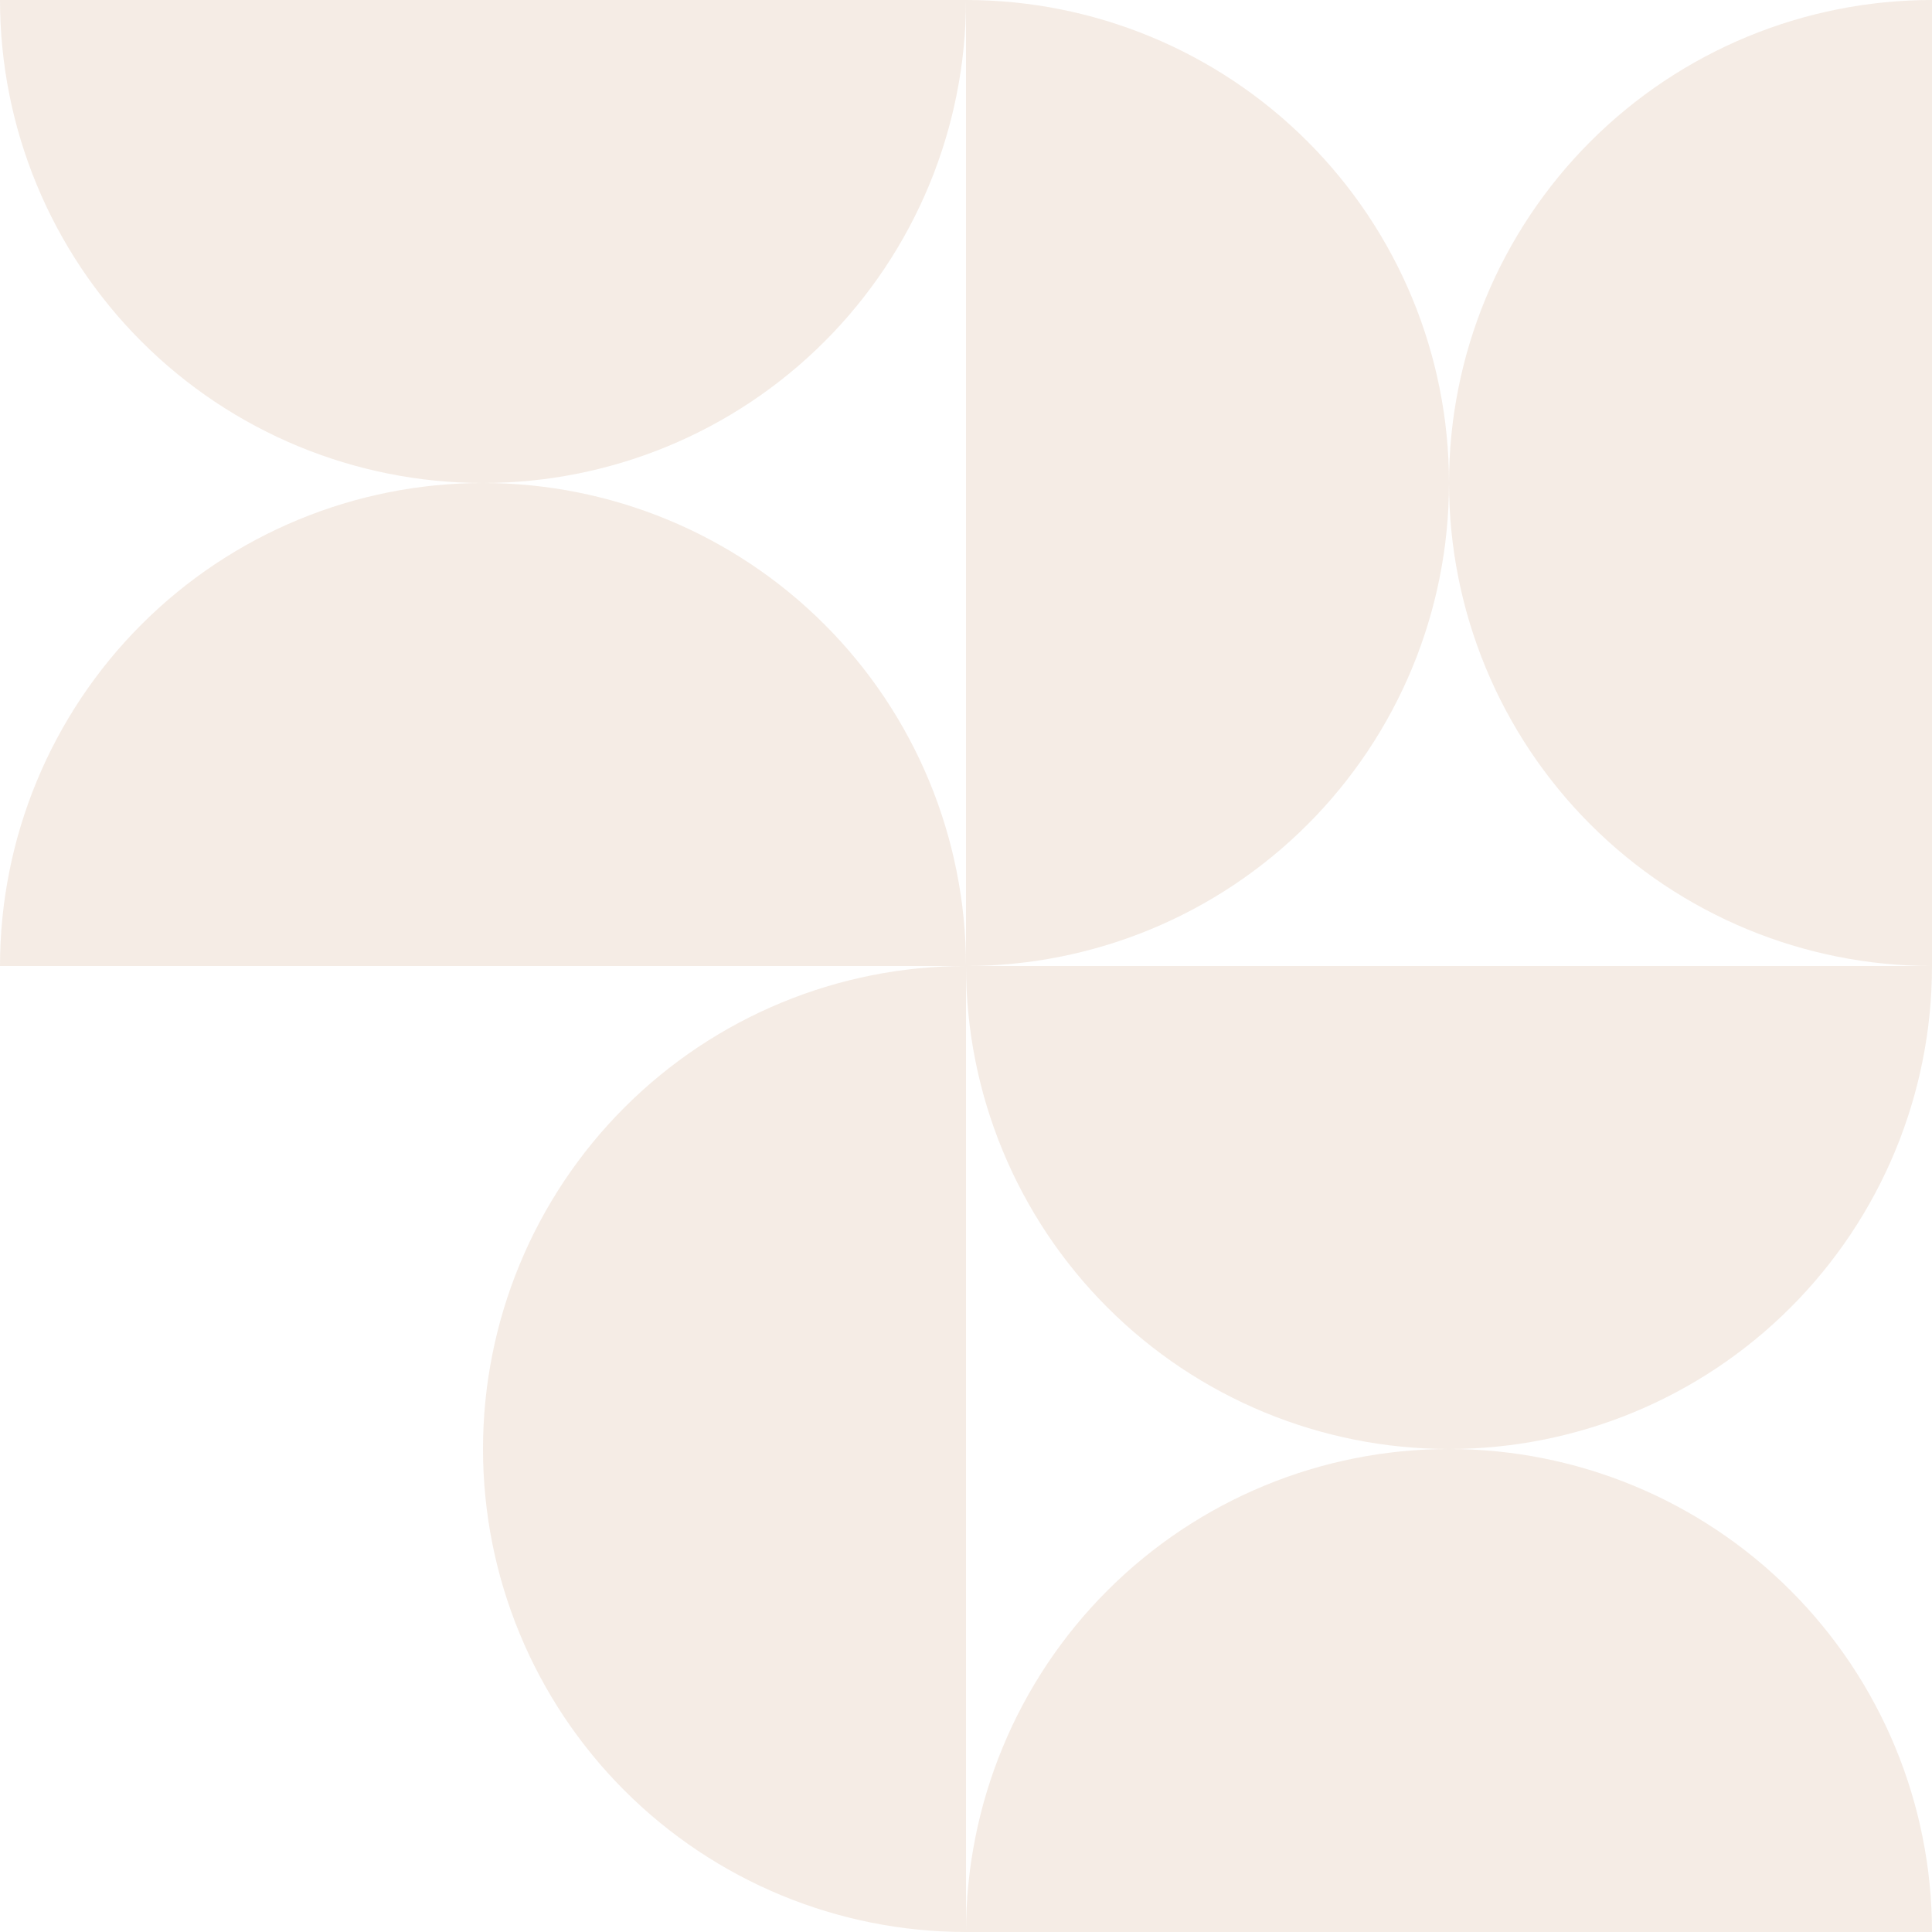
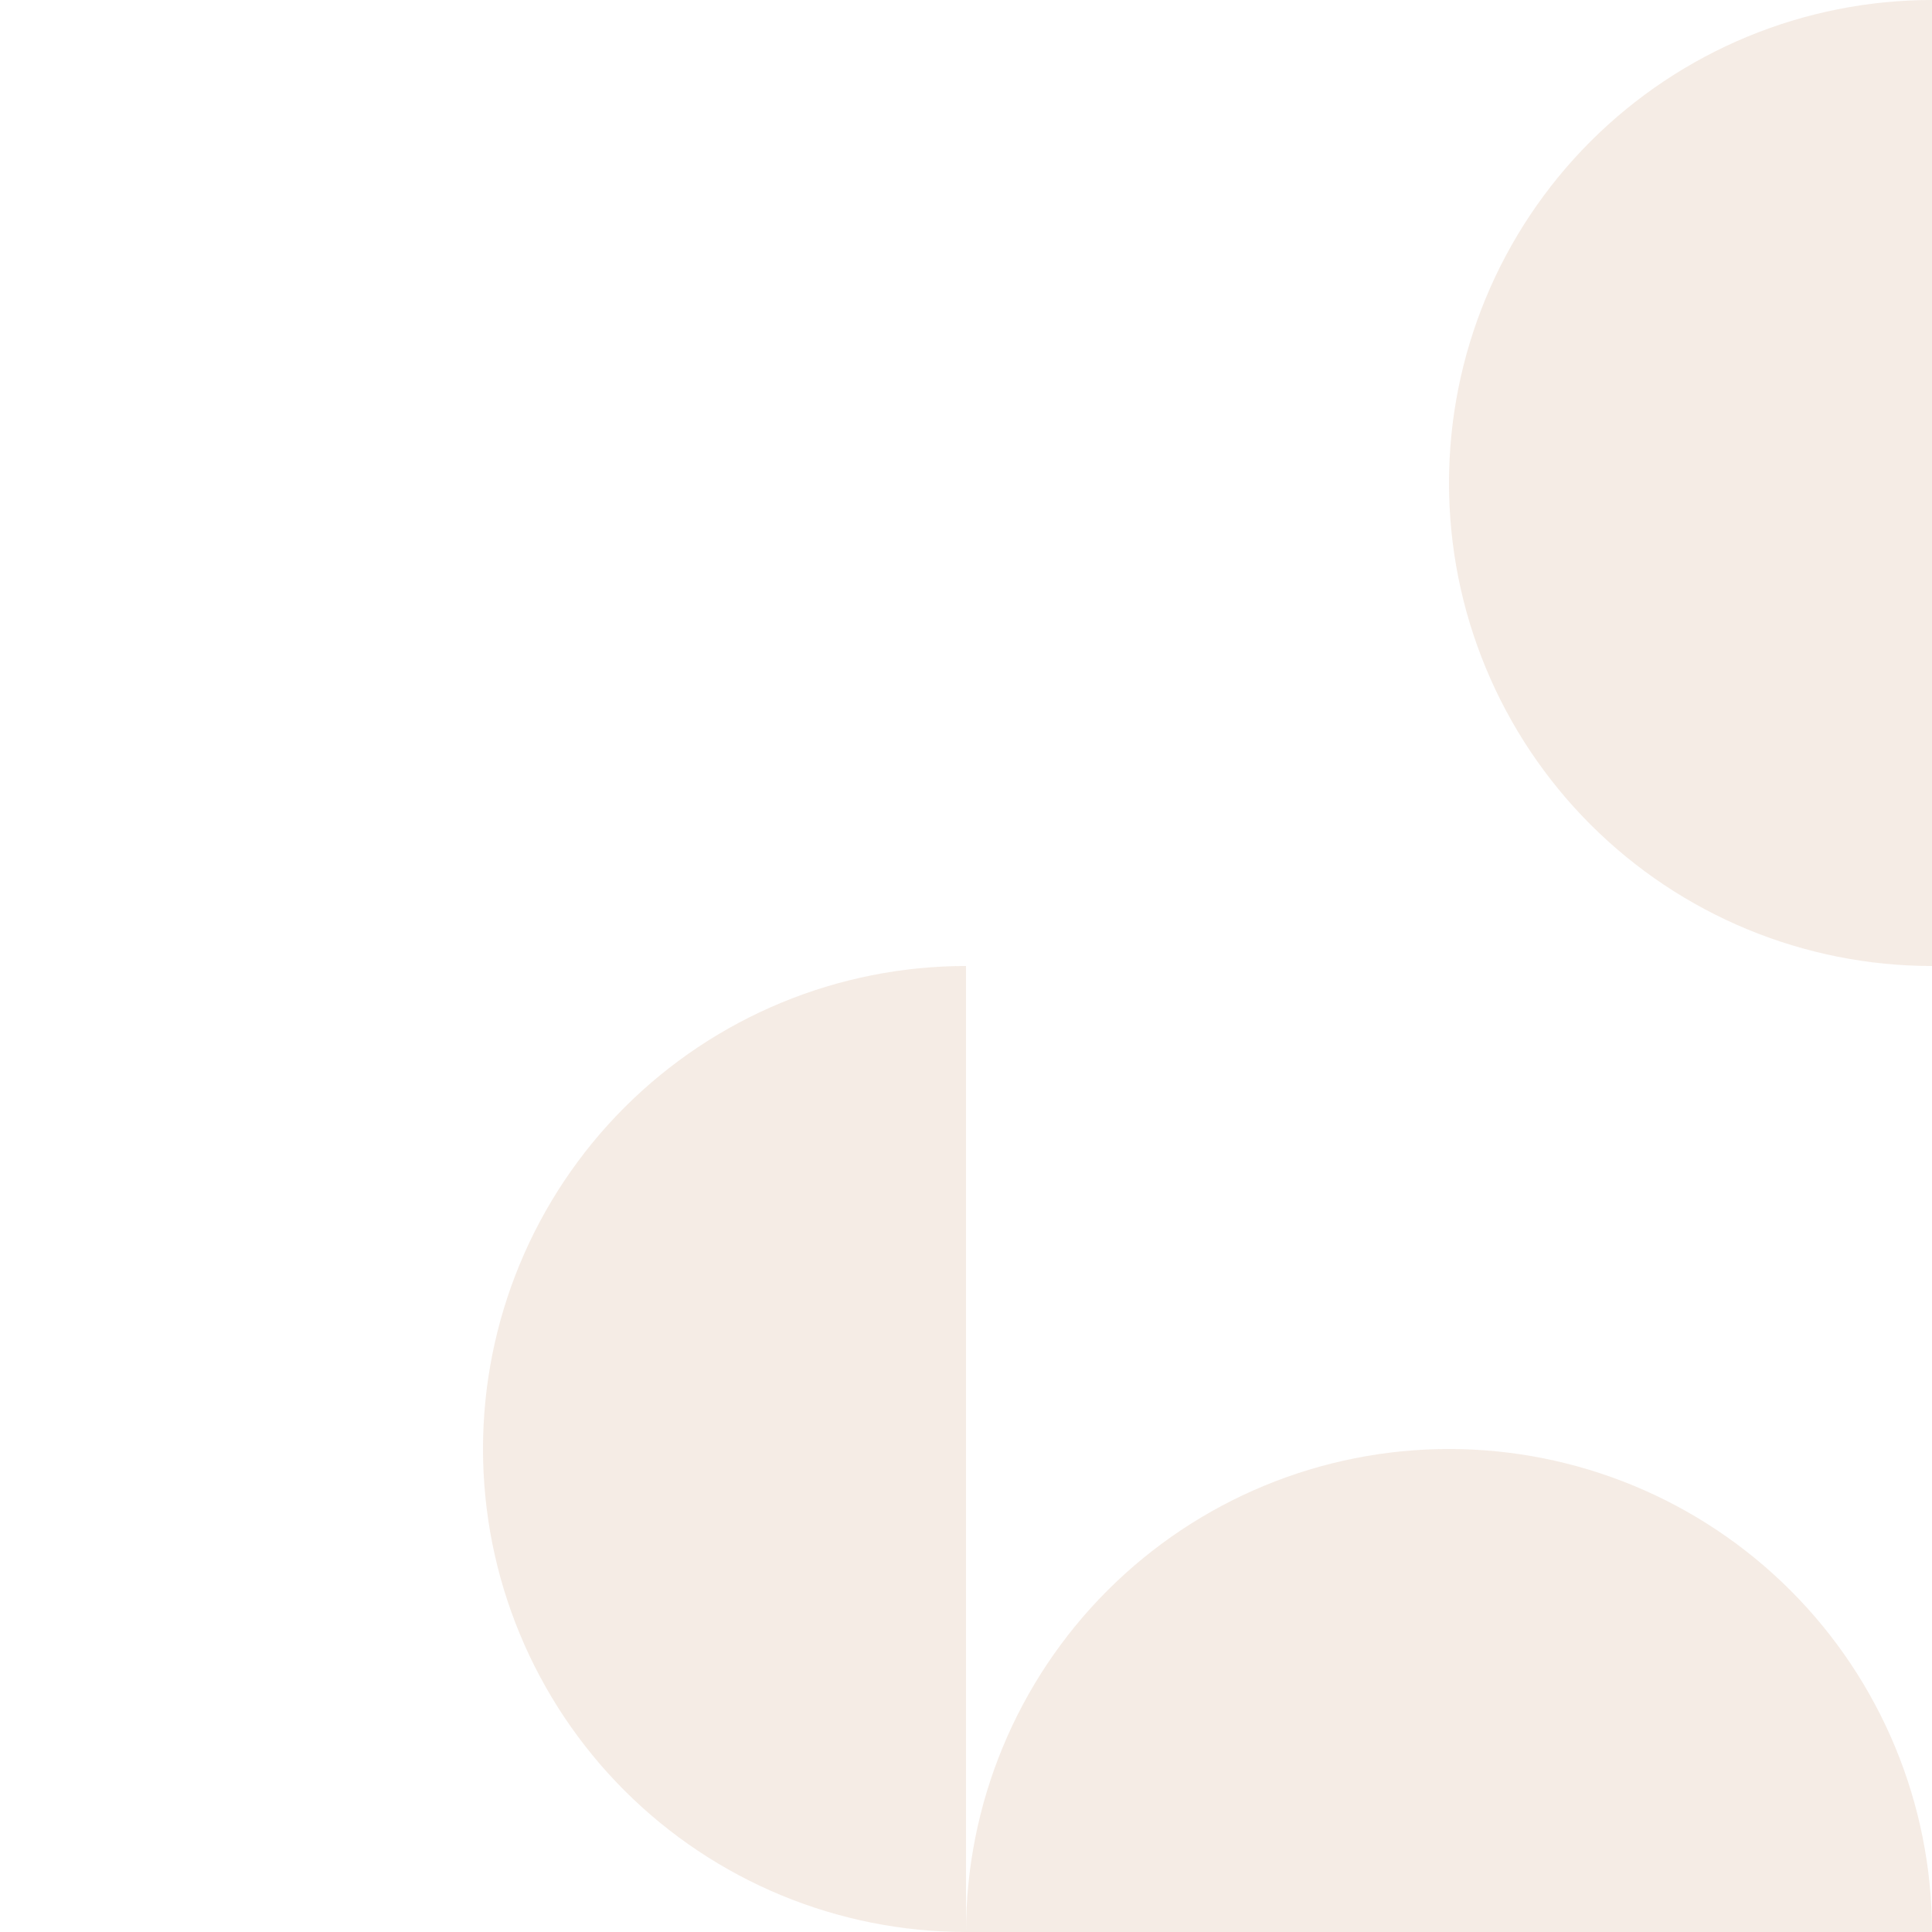
<svg xmlns="http://www.w3.org/2000/svg" width="581" height="581" viewBox="0 0 581 581" fill="none">
-   <path d="M290.5 290.5C290.5 251.977 275.197 215.032 247.957 187.793C220.718 160.553 183.773 145.25 145.25 145.25C106.727 145.25 69.782 160.553 42.543 187.793C15.303 215.032 5.81676e-06 251.977 0 290.5L290.5 290.5Z" fill="#D0A47D" fill-opacity="0.2" />
-   <path d="M290.5 3.66569e-06C290.5 38.523 275.197 75.468 247.957 102.707C220.718 129.947 183.773 145.25 145.25 145.25C106.727 145.25 69.782 129.947 42.543 102.707C15.303 75.468 5.81676e-06 38.523 0 2.79543e-05L290.5 3.66569e-06Z" fill="#D0A47D" fill-opacity="0.2" />
  <path d="M581 581C581 542.477 565.697 505.532 538.457 478.293C511.218 451.053 474.273 435.75 435.75 435.75C397.227 435.75 360.282 451.053 333.043 478.293C305.803 505.532 290.5 542.477 290.5 581L581 581Z" fill="#D0A47D" fill-opacity="0.2" />
-   <path d="M581 290.5C581 329.023 565.697 365.968 538.457 393.207C511.218 420.447 474.273 435.75 435.75 435.75C397.227 435.75 360.282 420.447 333.043 393.207C305.803 365.968 290.5 329.023 290.5 290.5L581 290.5Z" fill="#D0A47D" fill-opacity="0.2" />
  <path d="M581 7.33137e-06C542.477 7.33137e-06 505.532 15.303 478.293 42.543C451.053 69.782 435.75 106.727 435.75 145.25C435.75 183.773 451.053 220.718 478.293 247.957C505.532 275.197 542.477 290.5 581 290.5L581 7.33137e-06Z" fill="#D0A47D" fill-opacity="0.2" />
-   <path d="M290.5 7.33137e-06C329.023 7.33137e-06 365.968 15.303 393.207 42.543C420.447 69.782 435.75 106.727 435.75 145.25C435.75 183.773 420.447 220.718 393.207 247.957C365.968 275.197 329.023 290.5 290.5 290.5L290.5 7.33137e-06Z" fill="#D0A47D" fill-opacity="0.2" />
  <path d="M290.5 290.5C251.977 290.5 215.032 305.803 187.793 333.043C160.553 360.282 145.25 397.227 145.25 435.75C145.25 474.273 160.553 511.218 187.793 538.457C215.032 565.697 251.977 581 290.5 581L290.5 290.5Z" fill="#D0A47D" fill-opacity="0.2" />
</svg>